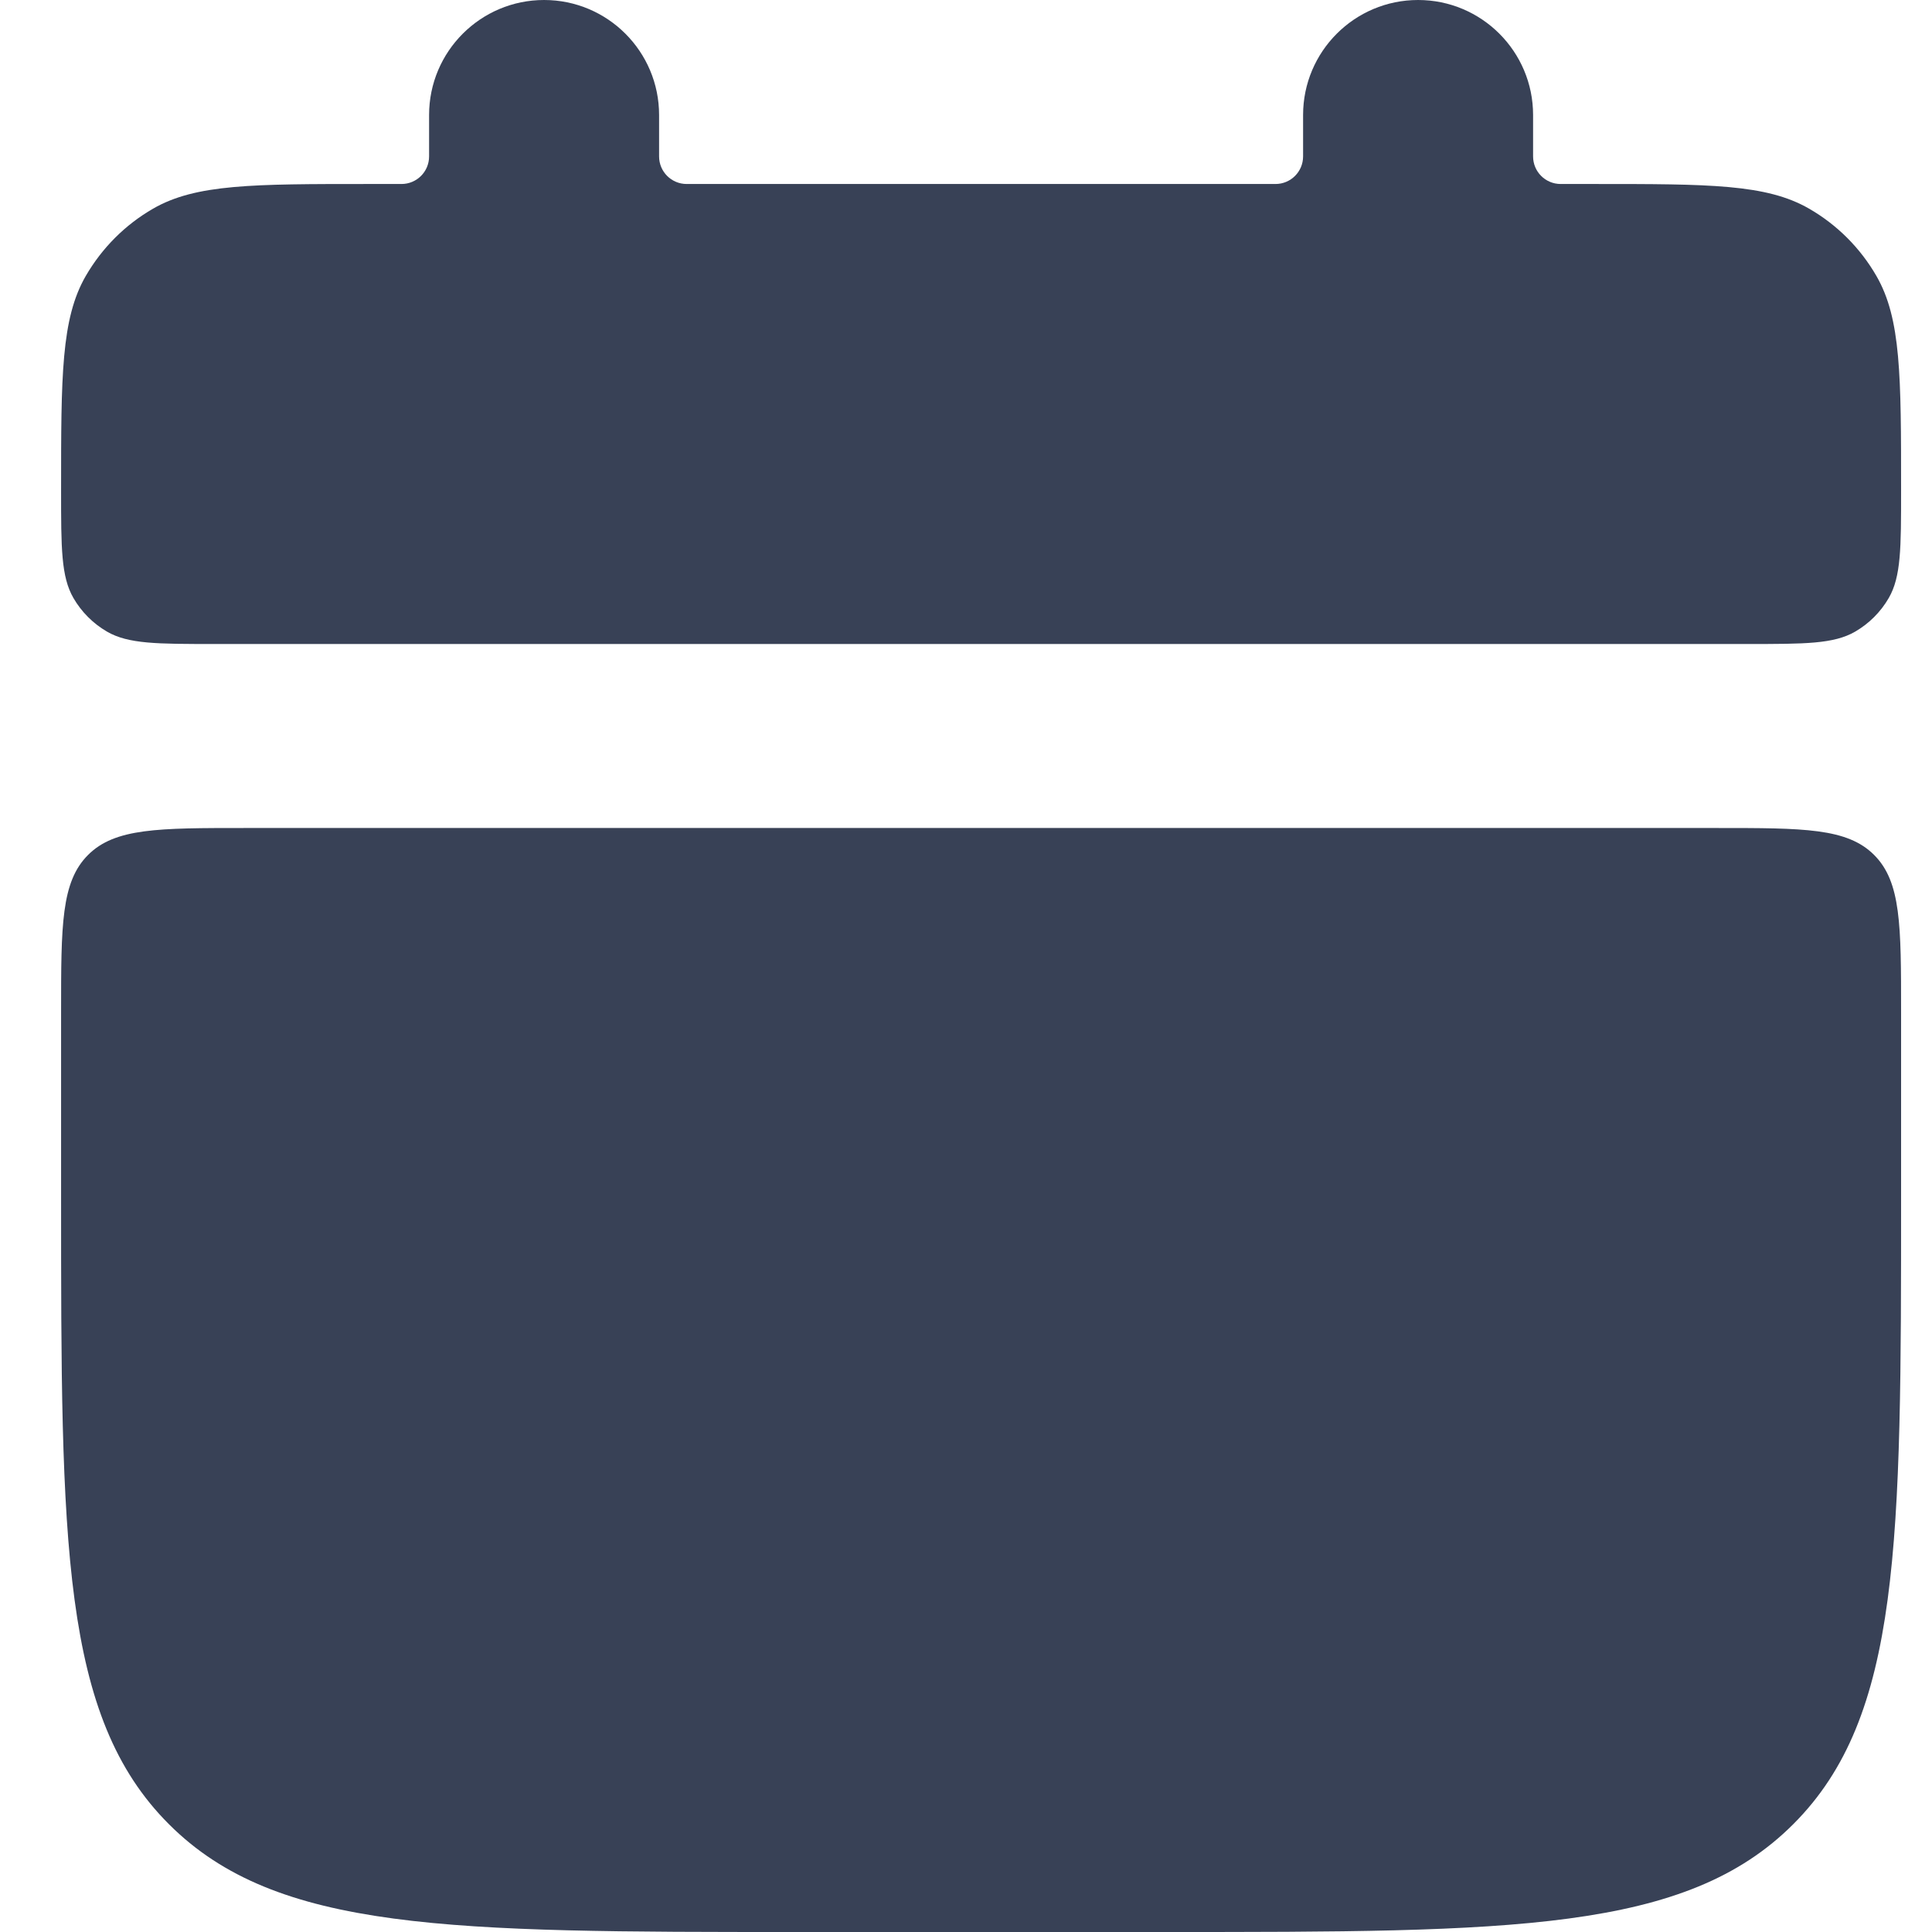
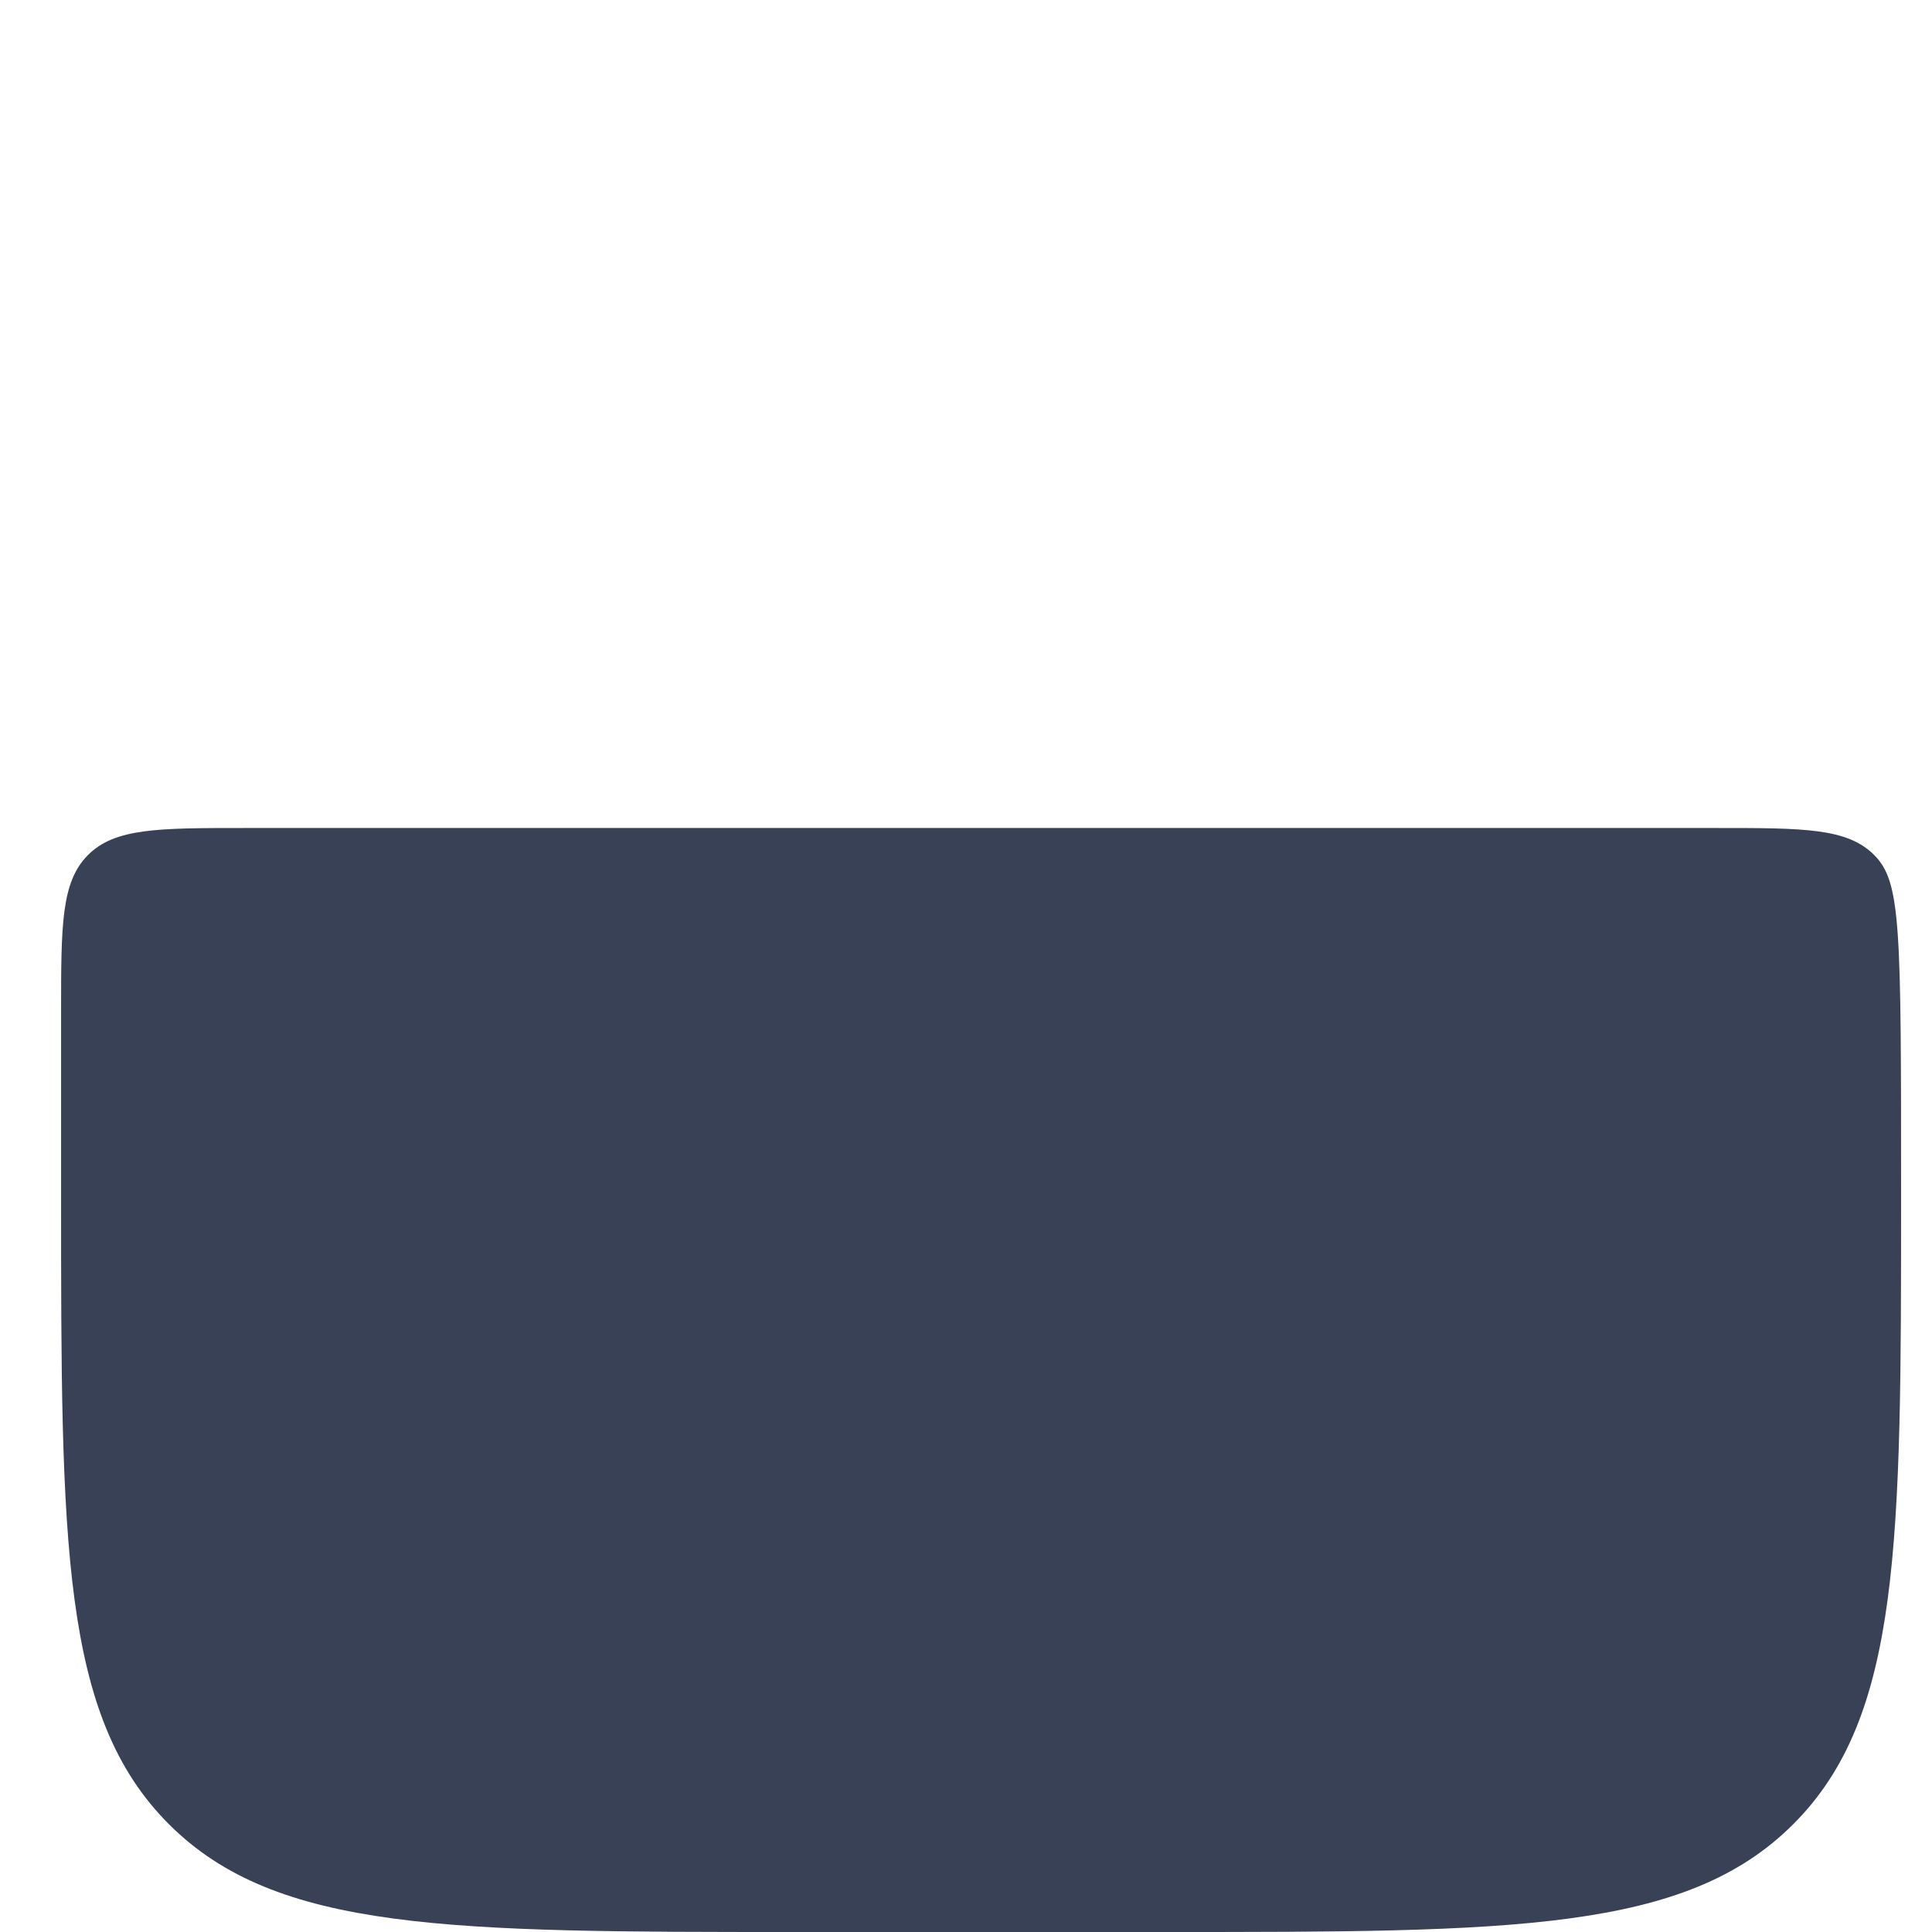
<svg xmlns="http://www.w3.org/2000/svg" width="21" height="21" viewBox="0 0 21 21" fill="none">
-   <path d="M4.664 1.25C4.664 0.56 5.224 0 5.914 0C6.604 0 7.164 0.56 7.164 1.25V1.7C7.164 1.866 7.298 2 7.464 2H13.864C14.03 2 14.164 1.866 14.164 1.7V1.25C14.164 0.56 14.724 0 15.414 0C16.104 0 16.664 0.56 16.664 1.25V1.7C16.664 1.866 16.798 2 16.964 2H17.331C18.577 2 19.2 2 19.664 2.268C19.968 2.443 20.221 2.696 20.396 3C20.664 3.464 20.664 4.087 20.664 5.333C20.664 5.956 20.664 6.268 20.53 6.5C20.442 6.652 20.316 6.778 20.164 6.866C19.932 7 19.62 7 18.997 7H2.331C1.708 7 1.396 7 1.164 6.866C1.012 6.778 0.886 6.652 0.798 6.5C0.664 6.268 0.664 5.956 0.664 5.333C0.664 4.087 0.664 3.464 0.932 3C1.108 2.696 1.36 2.443 1.664 2.268C2.128 2 2.751 2 3.997 2H4.364C4.53 2 4.664 1.866 4.664 1.7V1.25Z" fill="#384156" />
-   <path d="M0.957 9.293C0.664 9.586 0.664 10.057 0.664 11V13C0.664 16.771 0.664 18.657 1.836 19.828C3.007 21 4.893 21 8.664 21H12.664C16.435 21 18.321 21 19.492 19.828C20.664 18.657 20.664 16.771 20.664 13V11C20.664 10.057 20.664 9.586 20.371 9.293C20.078 9 19.607 9 18.664 9H2.664C1.721 9 1.25 9 0.957 9.293Z" fill="#384156" />
+   <path d="M0.957 9.293C0.664 9.586 0.664 10.057 0.664 11V13C0.664 16.771 0.664 18.657 1.836 19.828C3.007 21 4.893 21 8.664 21H12.664C16.435 21 18.321 21 19.492 19.828C20.664 18.657 20.664 16.771 20.664 13C20.664 10.057 20.664 9.586 20.371 9.293C20.078 9 19.607 9 18.664 9H2.664C1.721 9 1.25 9 0.957 9.293Z" fill="#384156" />
</svg>